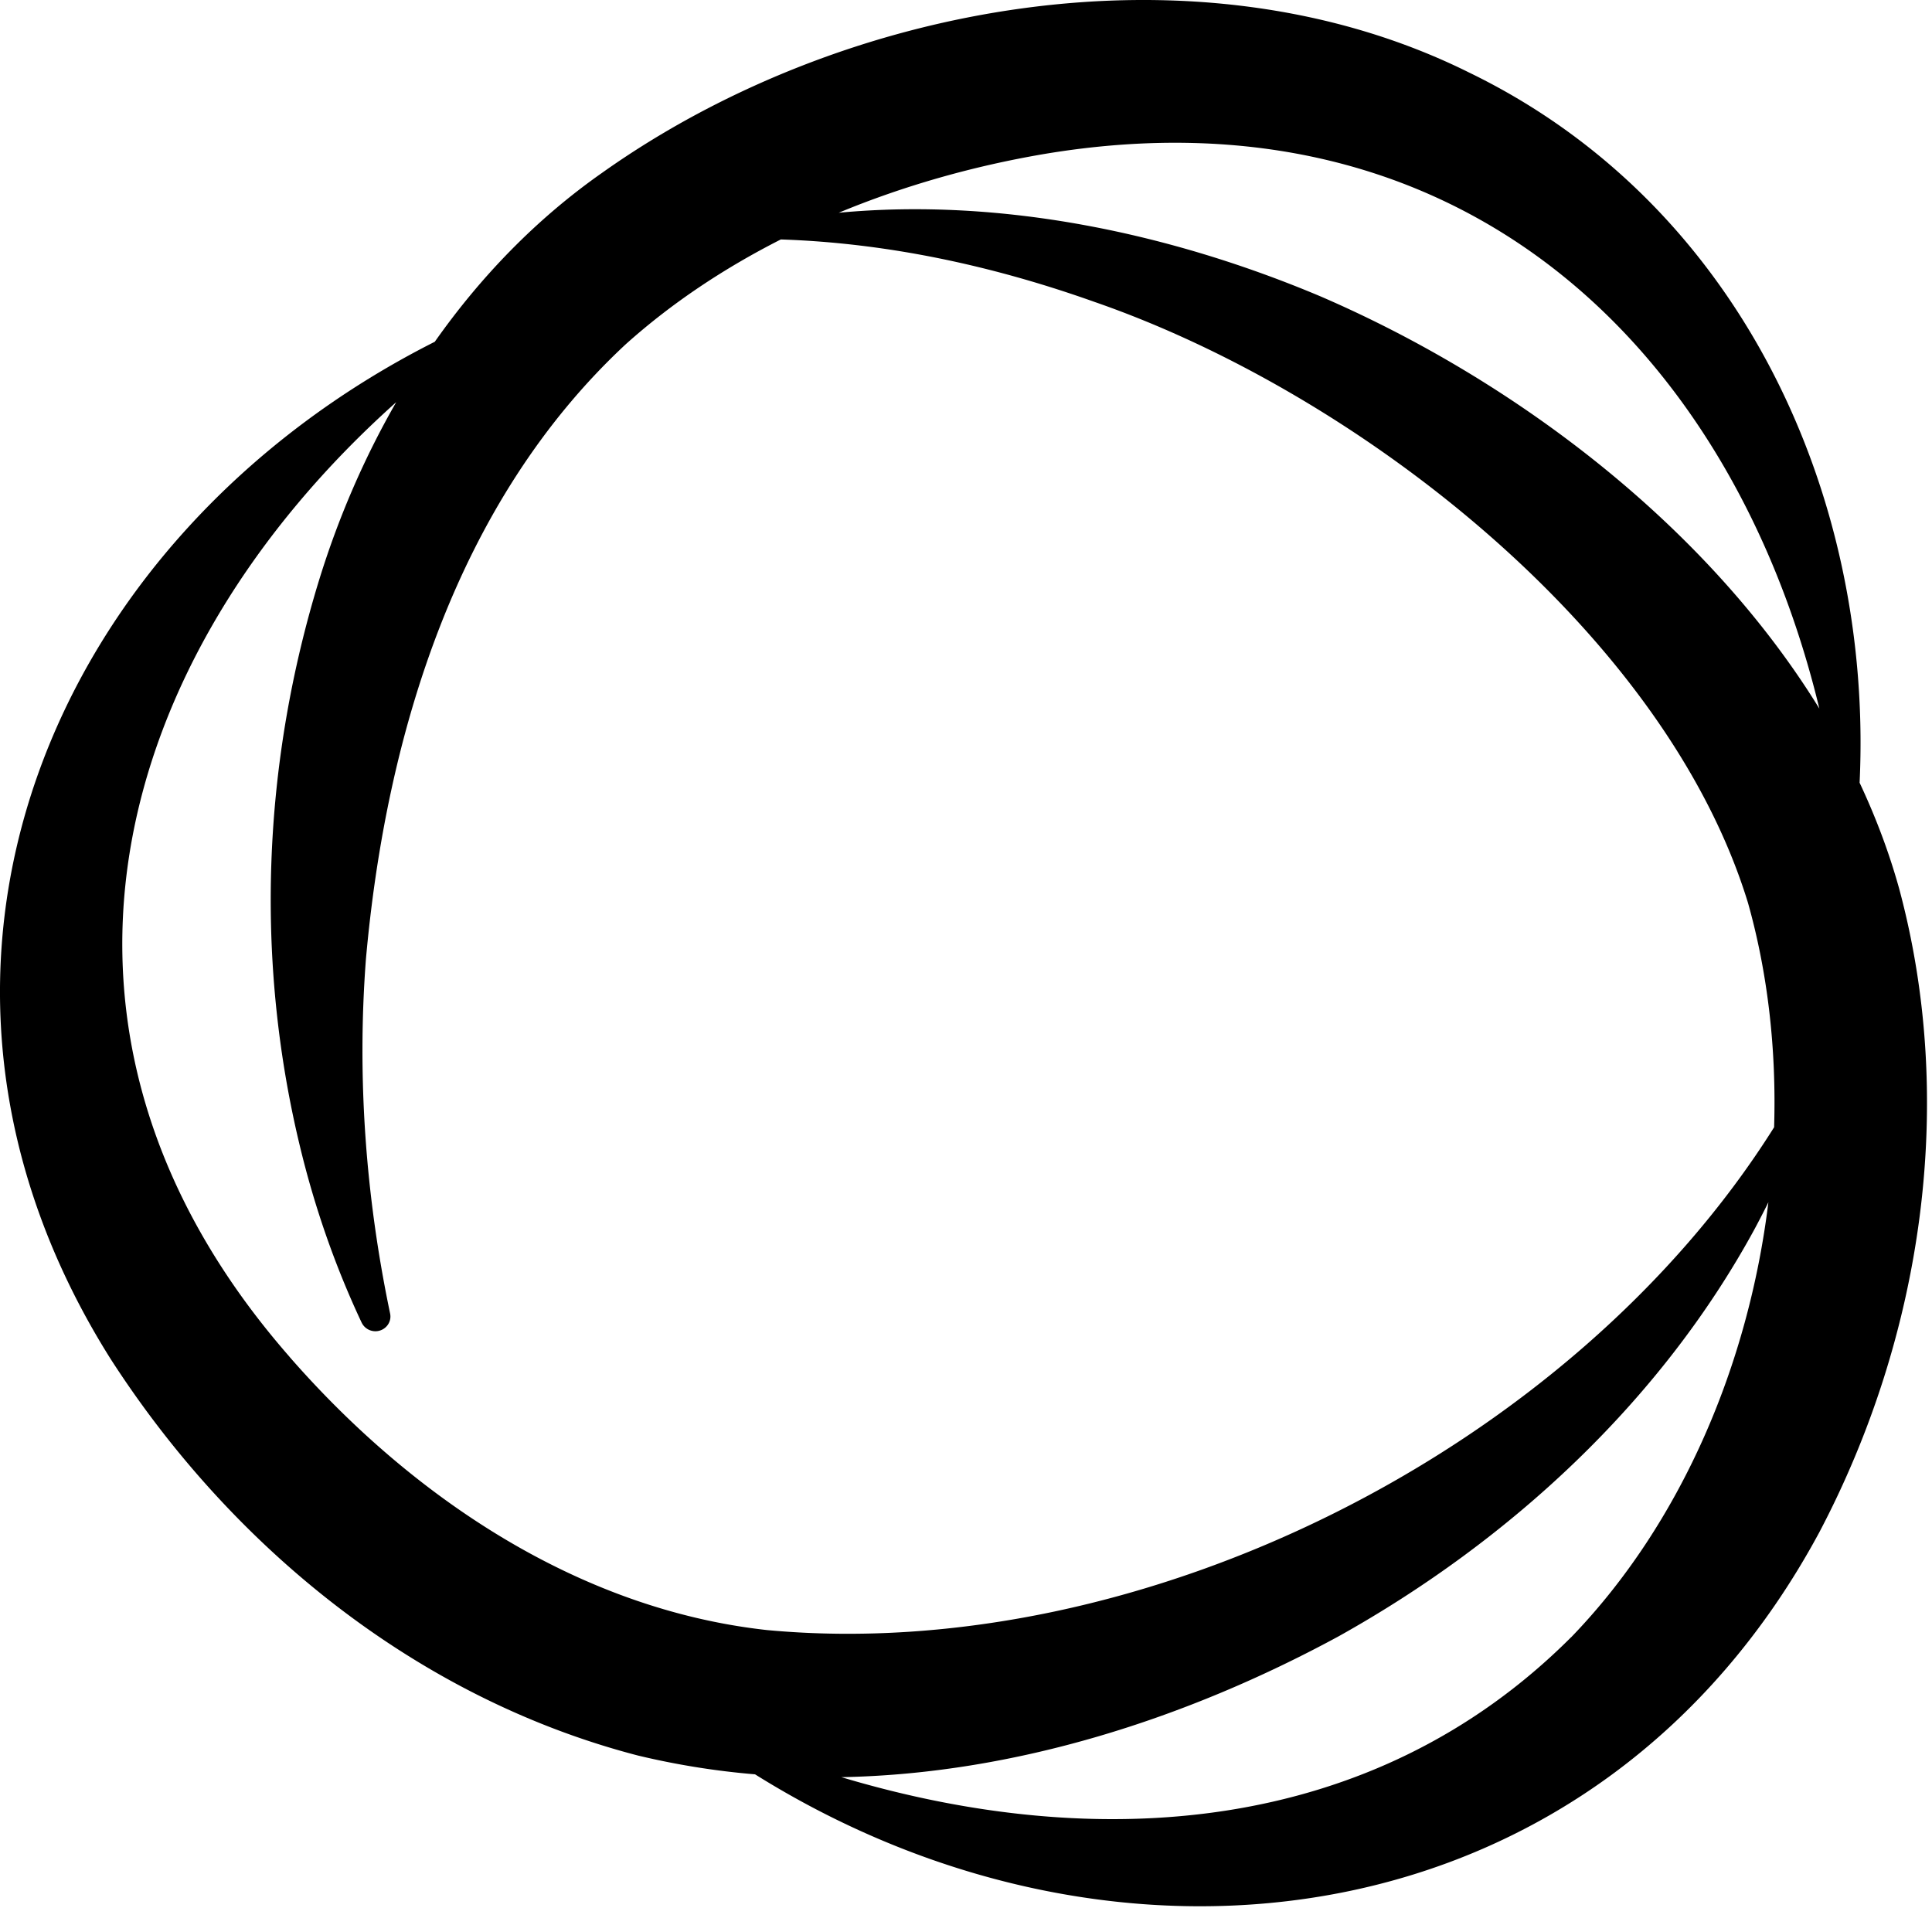
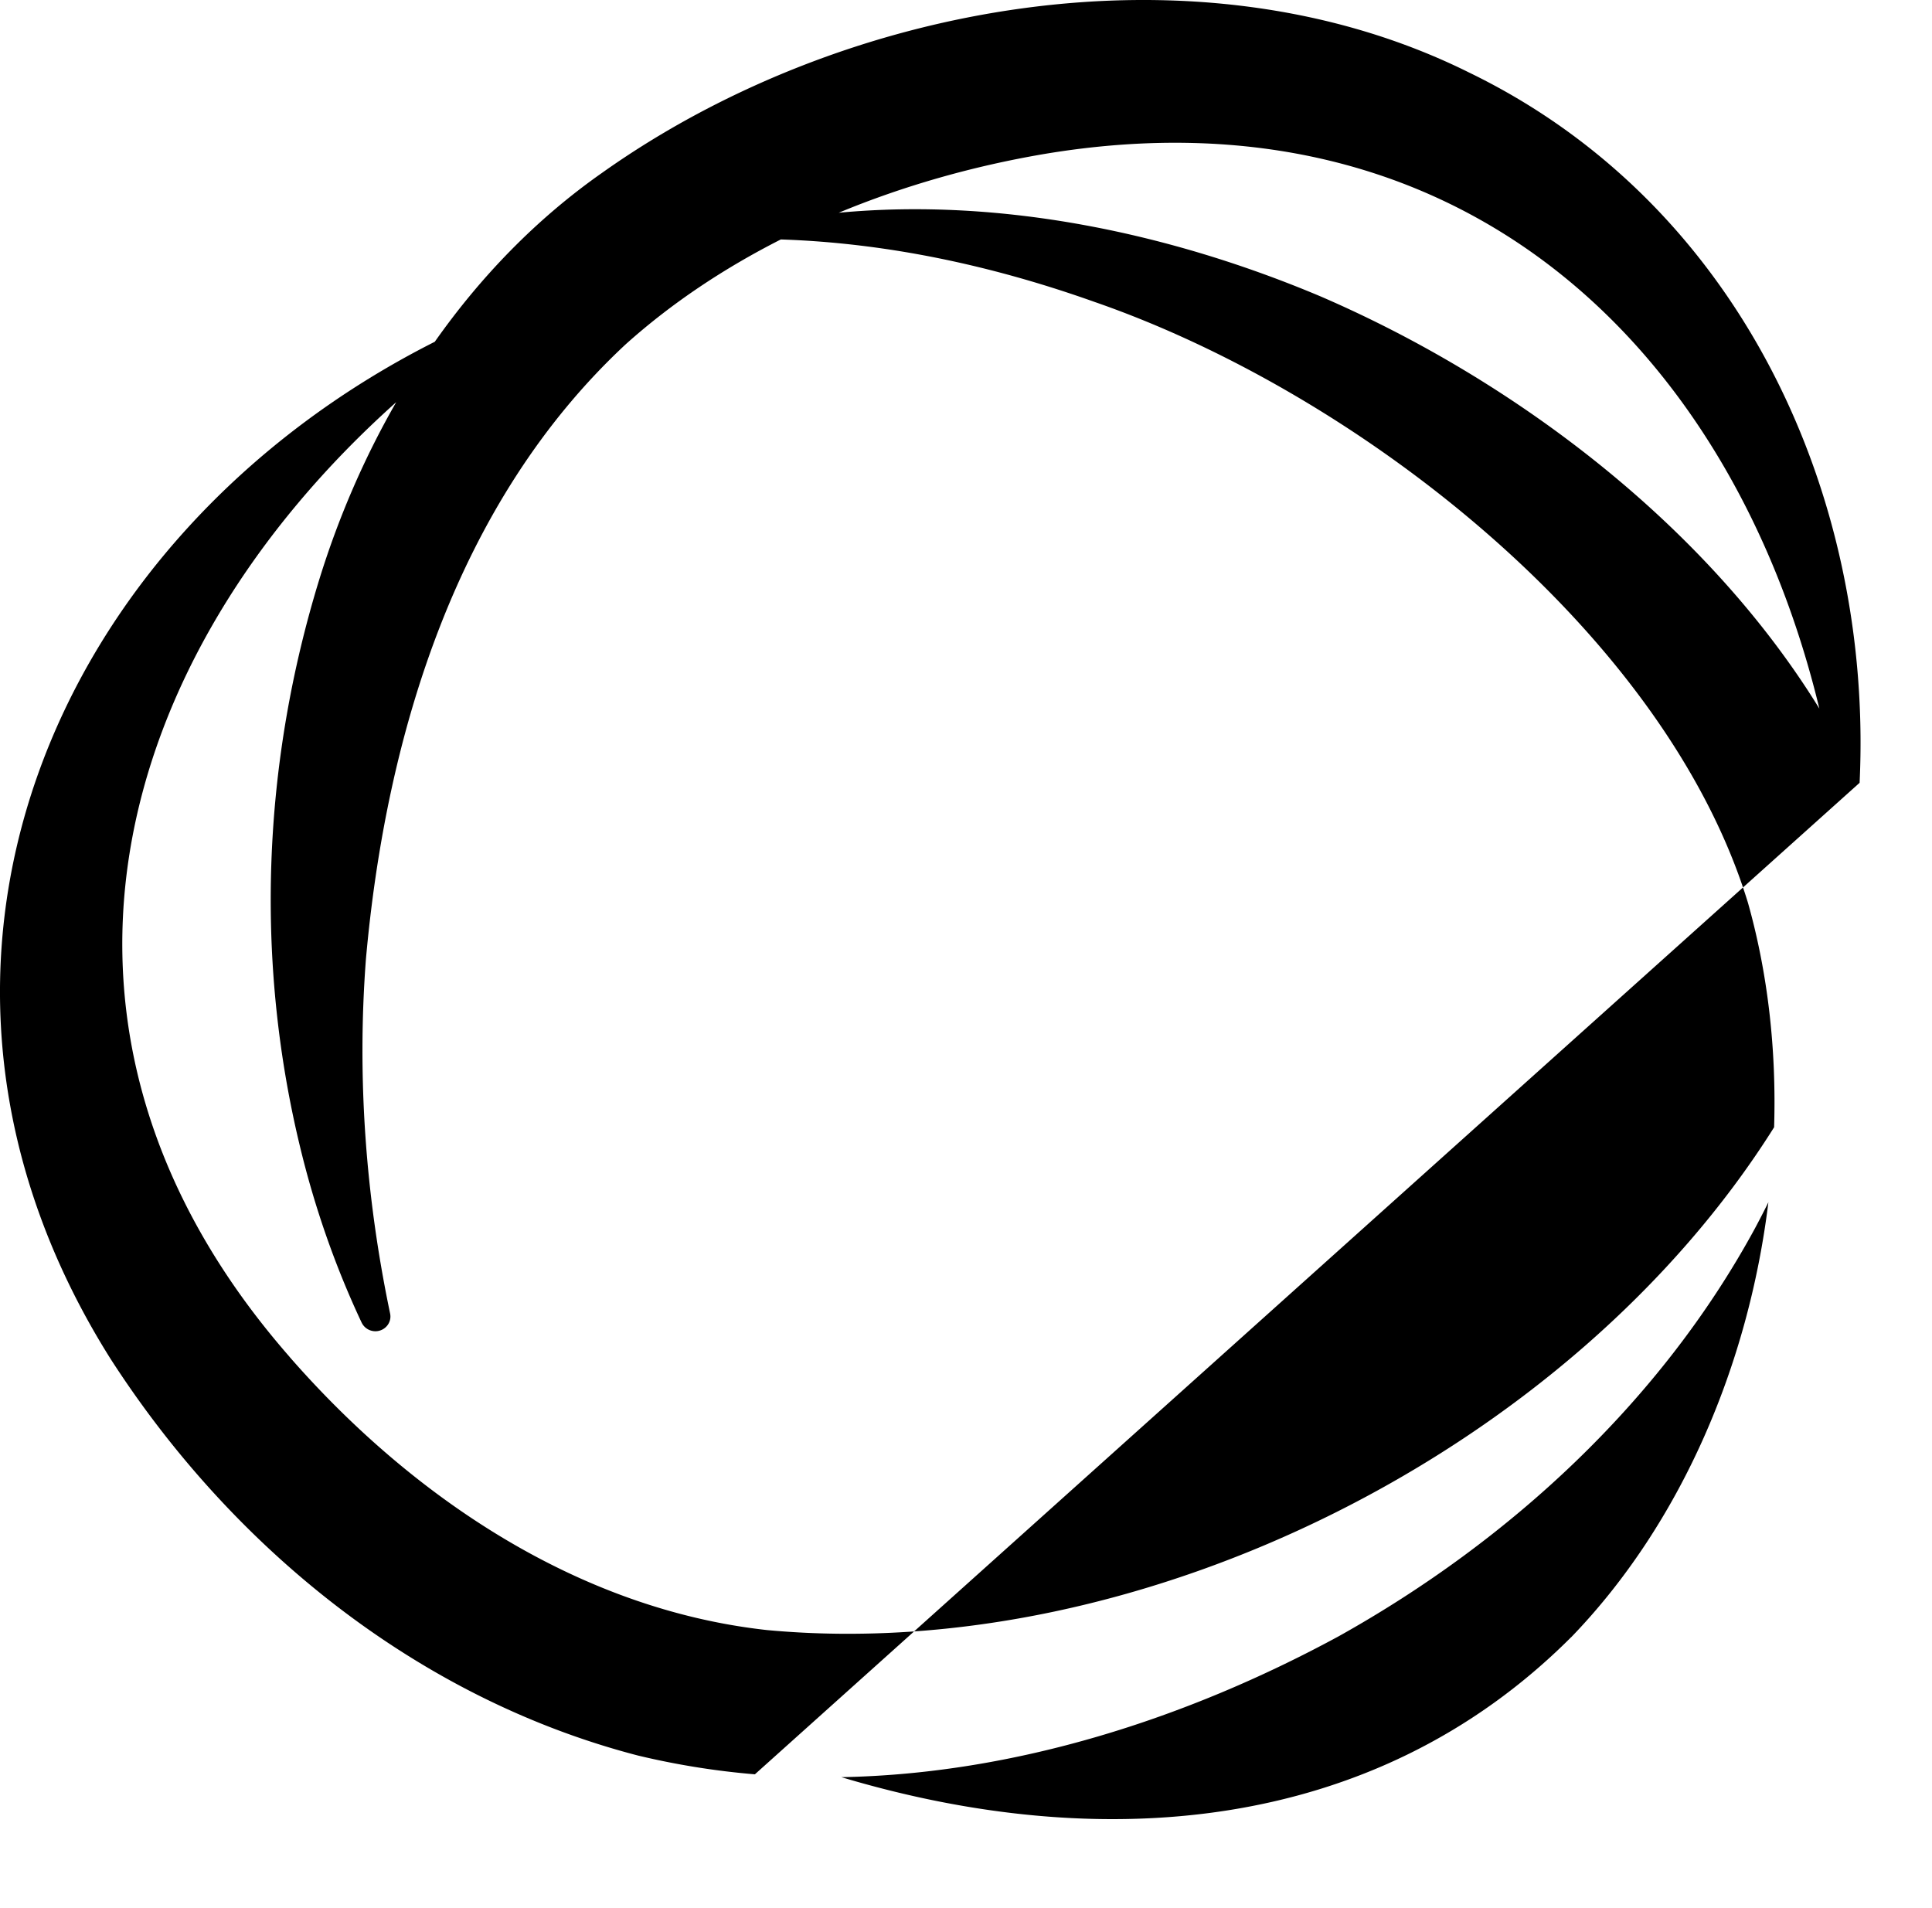
<svg xmlns="http://www.w3.org/2000/svg" width="244" height="241" fill="none">
-   <path d="M234.856 98.866c1.714-36.144-15.007-73.082-49.335-89.714-34.27-17.038-79.213-8.85-109.534 12.713-8.312 5.836-15.324 13.127-21.075 21.297-48.487 24.48-71.835 79.334-40.974 128.418 15.248 23.696 38.643 42.878 66.643 50.141a98.172 98.172 0 0014.776 2.371c46.252 28.938 106.596 21.071 134.413-30.572 13.032-24.745 17.376-54.307 10.056-81.384-1.271-4.553-2.947-8.973-4.96-13.26l-.01-.01zm-5.086-9.378c-14.303-23.225-38.604-41.519-62.983-52.05-18.898-7.97-40.242-12.504-60.864-10.568 8.303-3.447 17.068-5.903 25.852-7.404 53.005-8.916 87.082 24.83 97.995 70.012v.01zM36.563 171.353C.754 130.43 13.997 83.009 50.04 50.793c-4.065 7.065-7.301 14.601-9.69 22.308-7.205 23.357-8.158 48.035-2.495 71.571 1.85 7.726 4.47 15.253 7.821 22.375a1.93 1.93 0 002.11 1.048c1.03-.208 1.695-1.19 1.483-2.201-3.13-14.96-4.18-30.005-3.053-44.786 2.533-28.324 11.471-57.782 32.806-77.625 5.866-5.26 12.502-9.643 19.591-13.241 13.736.453 27.076 3.419 39.665 7.905 33.355 11.56 72.046 41.802 82.478 75.868 2.533 8.991 3.602 18.625 3.304 28.353-25.564 40.678-79.782 67.925-127.19 63.505-23.868-2.625-44.914-16.868-60.306-34.51v-.01zm161.855 35.427c-25.12 25.122-59.978 27.314-92.158 17.671 21.932-.406 43.652-7.405 62.791-17.784 21.71-12.118 40.714-29.713 52.523-51.407a105.821 105.821 0 001.762-3.419c-2.504 20.504-11.019 40.574-24.908 54.939h-.01z" fill="#000" />
+   <path d="M234.856 98.866c1.714-36.144-15.007-73.082-49.335-89.714-34.27-17.038-79.213-8.85-109.534 12.713-8.312 5.836-15.324 13.127-21.075 21.297-48.487 24.48-71.835 79.334-40.974 128.418 15.248 23.696 38.643 42.878 66.643 50.141a98.172 98.172 0 0014.776 2.371l-.01-.01zm-5.086-9.378c-14.303-23.225-38.604-41.519-62.983-52.05-18.898-7.97-40.242-12.504-60.864-10.568 8.303-3.447 17.068-5.903 25.852-7.404 53.005-8.916 87.082 24.83 97.995 70.012v.01zM36.563 171.353C.754 130.43 13.997 83.009 50.04 50.793c-4.065 7.065-7.301 14.601-9.69 22.308-7.205 23.357-8.158 48.035-2.495 71.571 1.85 7.726 4.47 15.253 7.821 22.375a1.93 1.93 0 002.11 1.048c1.03-.208 1.695-1.19 1.483-2.201-3.13-14.96-4.18-30.005-3.053-44.786 2.533-28.324 11.471-57.782 32.806-77.625 5.866-5.26 12.502-9.643 19.591-13.241 13.736.453 27.076 3.419 39.665 7.905 33.355 11.56 72.046 41.802 82.478 75.868 2.533 8.991 3.602 18.625 3.304 28.353-25.564 40.678-79.782 67.925-127.19 63.505-23.868-2.625-44.914-16.868-60.306-34.51v-.01zm161.855 35.427c-25.12 25.122-59.978 27.314-92.158 17.671 21.932-.406 43.652-7.405 62.791-17.784 21.71-12.118 40.714-29.713 52.523-51.407a105.821 105.821 0 001.762-3.419c-2.504 20.504-11.019 40.574-24.908 54.939h-.01z" fill="#000" />
</svg>